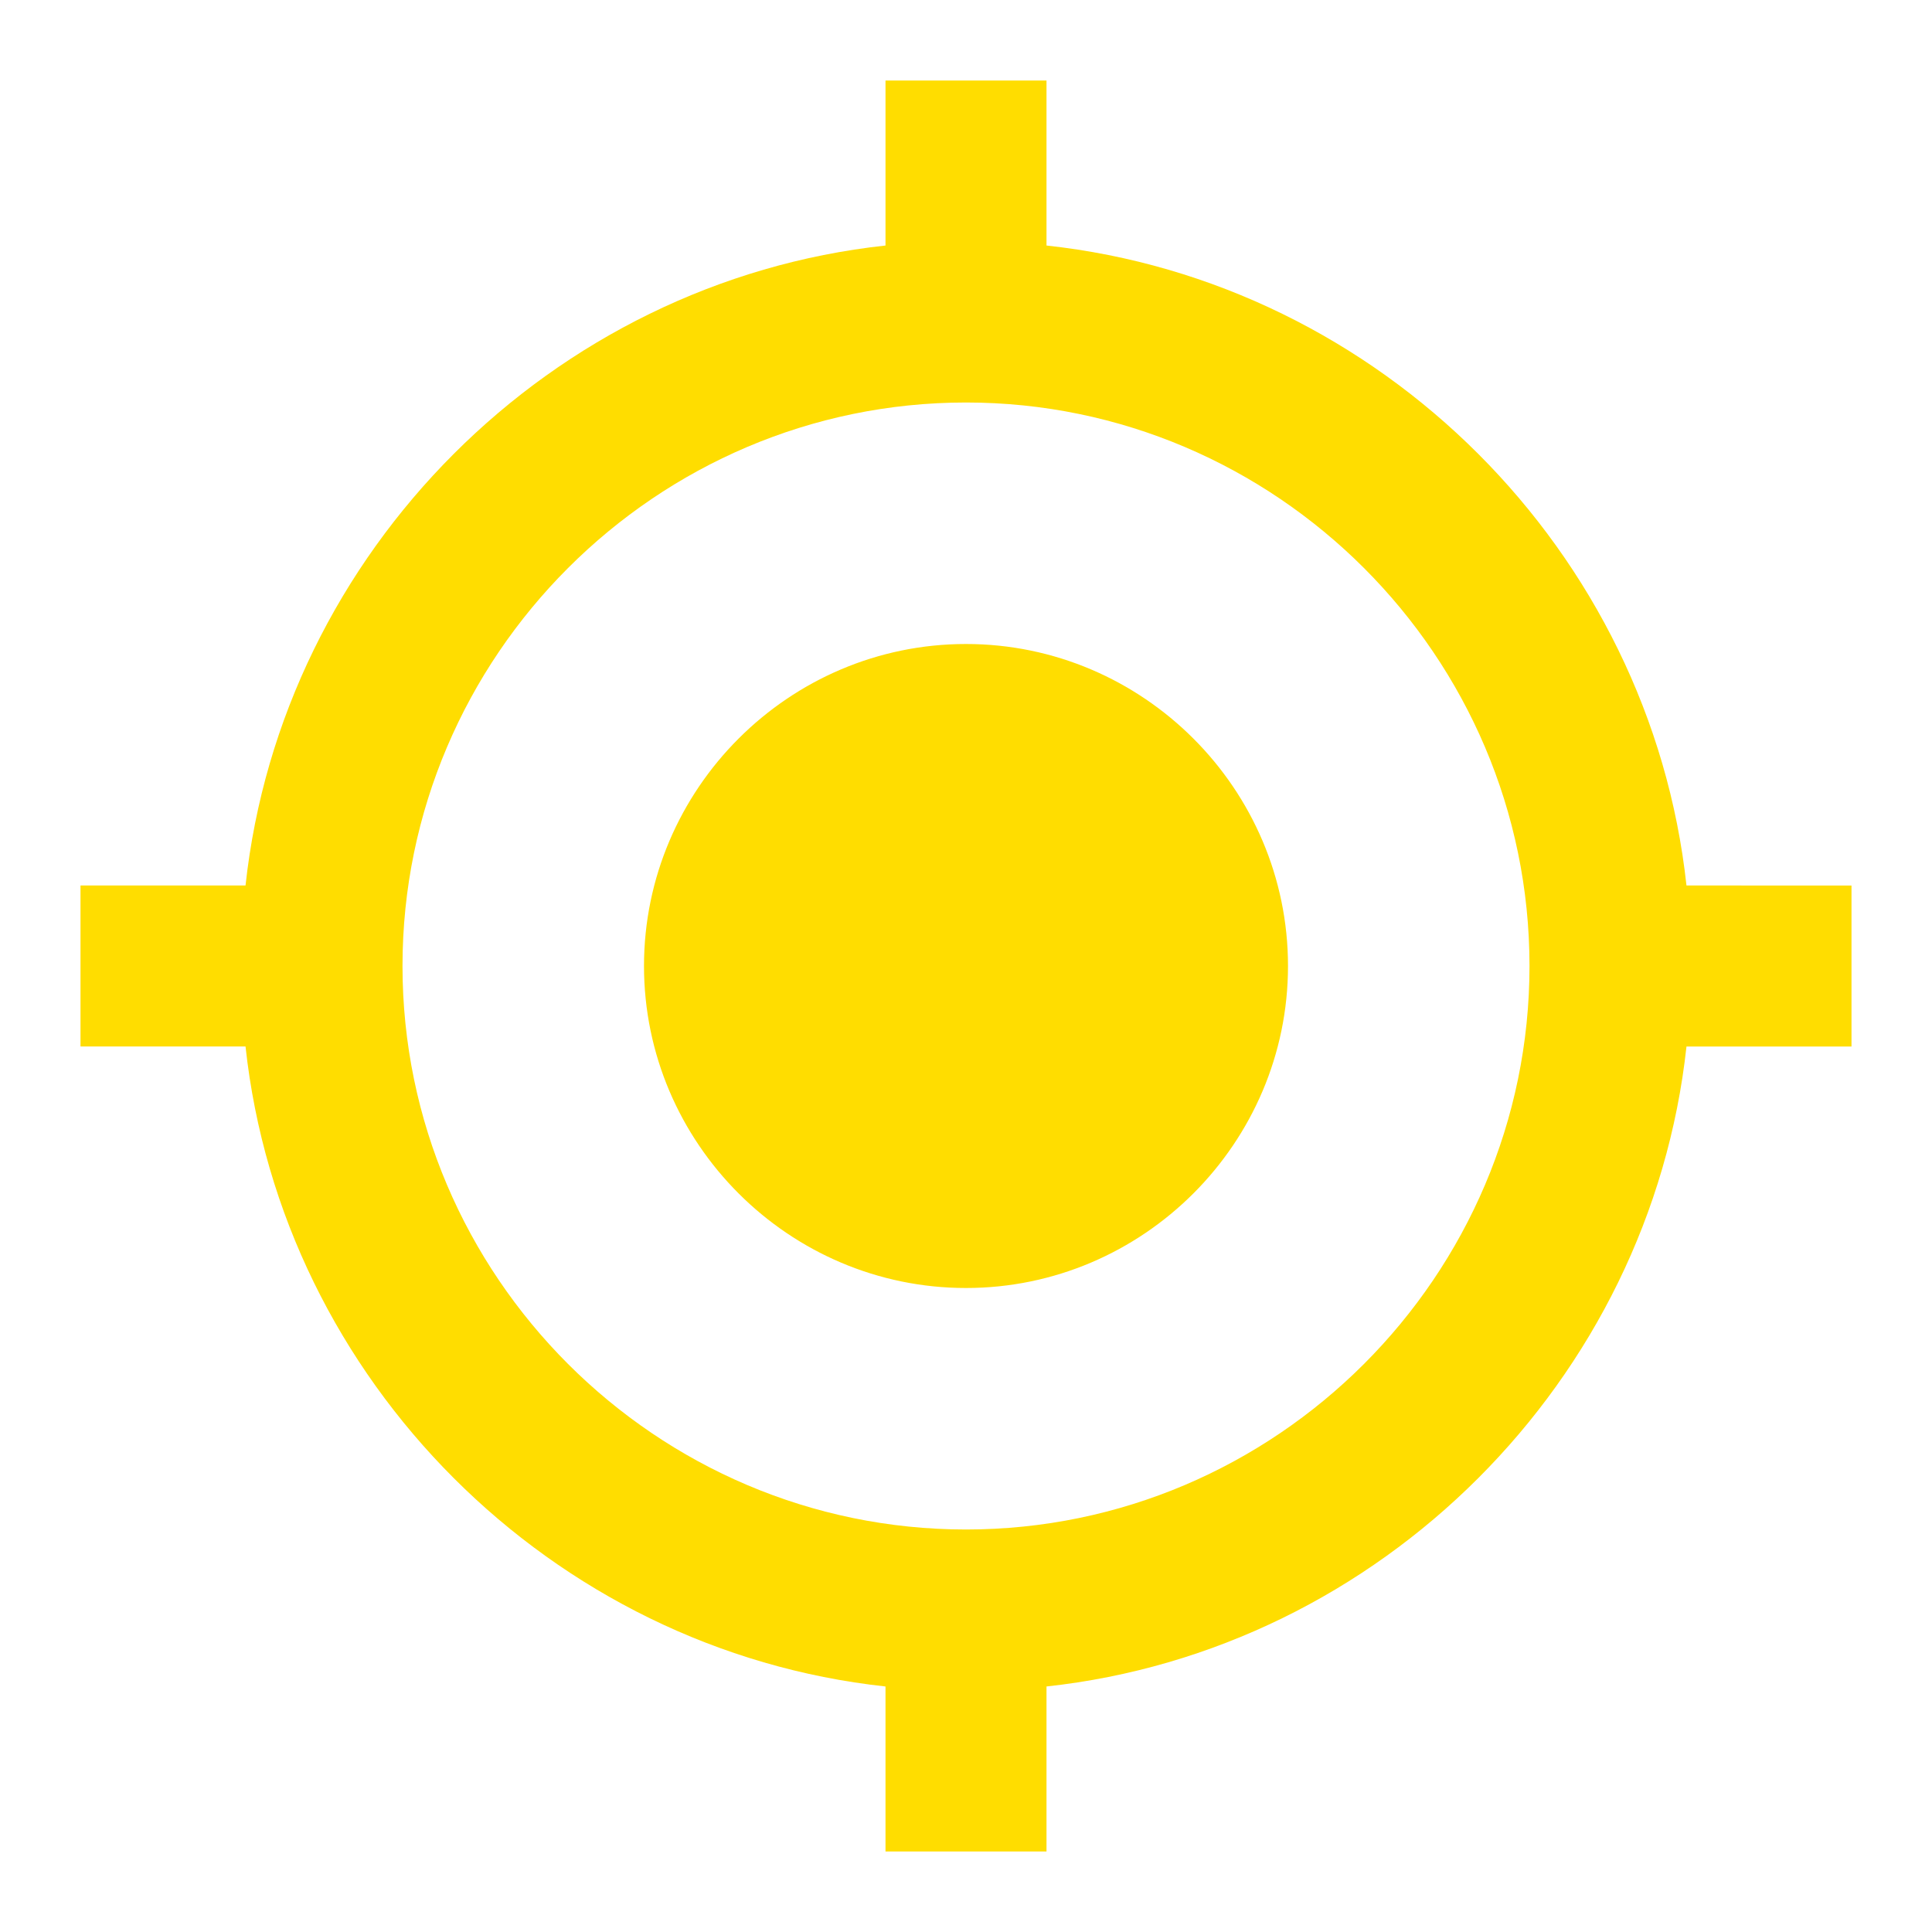
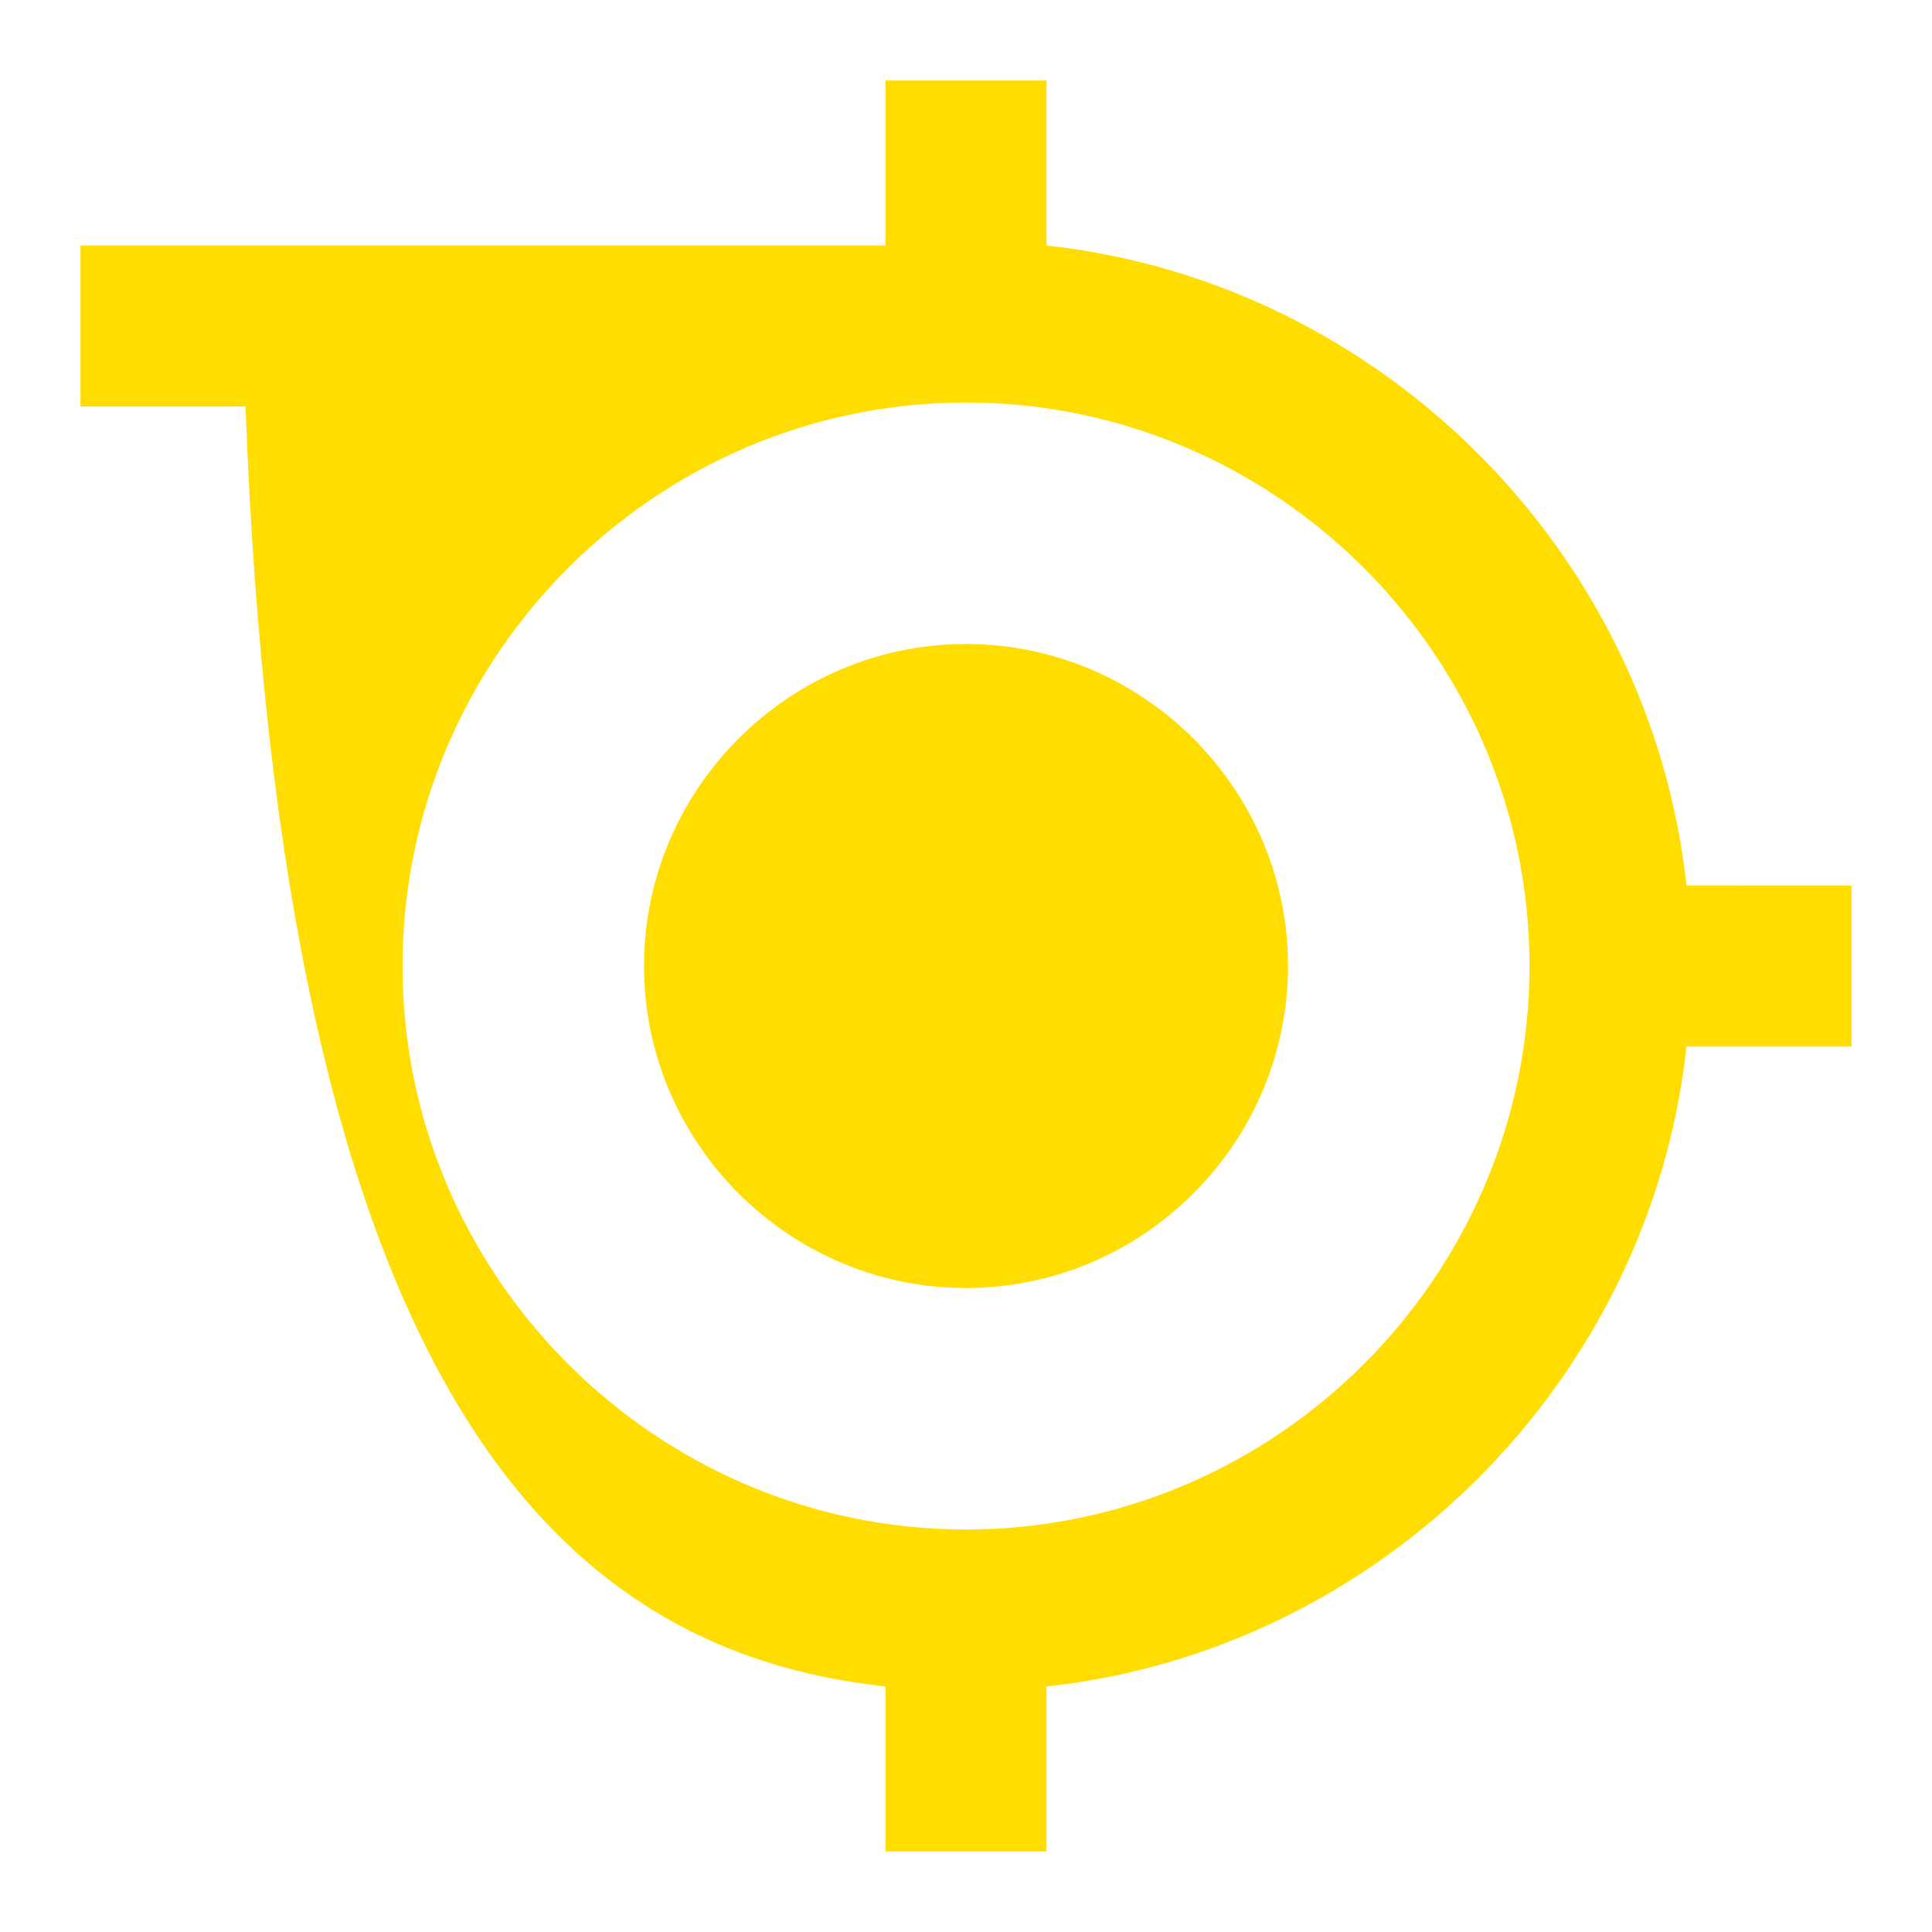
<svg xmlns="http://www.w3.org/2000/svg" version="1.1" id="Laag_1" x="0px" y="0px" viewBox="0 0 48 48" style="enable-background:new 0 0 48 48;" xml:space="preserve">
  <style type="text/css">
	.st0{fill:none;}
	.st1{fill:#FFDD00;}
</style>
-   <path class="st0" d="M0,0h48v48H0V0z" />
-   <path class="st1" d="M24,16c-4.4,0-8,3.6-8,8s3.6,8,8,8s8-3.6,8-8S28.4,16,24,16z M41.9,22C41,13.7,34.3,7,26,6.1V2h-4v4.1  C13.7,7,7,13.7,6.1,22H2v4h4.1C7,34.3,13.7,41,22,41.9V46h4v-4.1C34.3,41,41,34.3,41.9,26H46v-4H41.9z M24,38c-7.7,0-14-6.3-14-14  s6.3-14,14-14s14,6.3,14,14S31.7,38,24,38z" />
+   <path class="st1" d="M24,16c-4.4,0-8,3.6-8,8s3.6,8,8,8s8-3.6,8-8S28.4,16,24,16z M41.9,22C41,13.7,34.3,7,26,6.1V2h-4v4.1  H2v4h4.1C7,34.3,13.7,41,22,41.9V46h4v-4.1C34.3,41,41,34.3,41.9,26H46v-4H41.9z M24,38c-7.7,0-14-6.3-14-14  s6.3-14,14-14s14,6.3,14,14S31.7,38,24,38z" />
</svg>